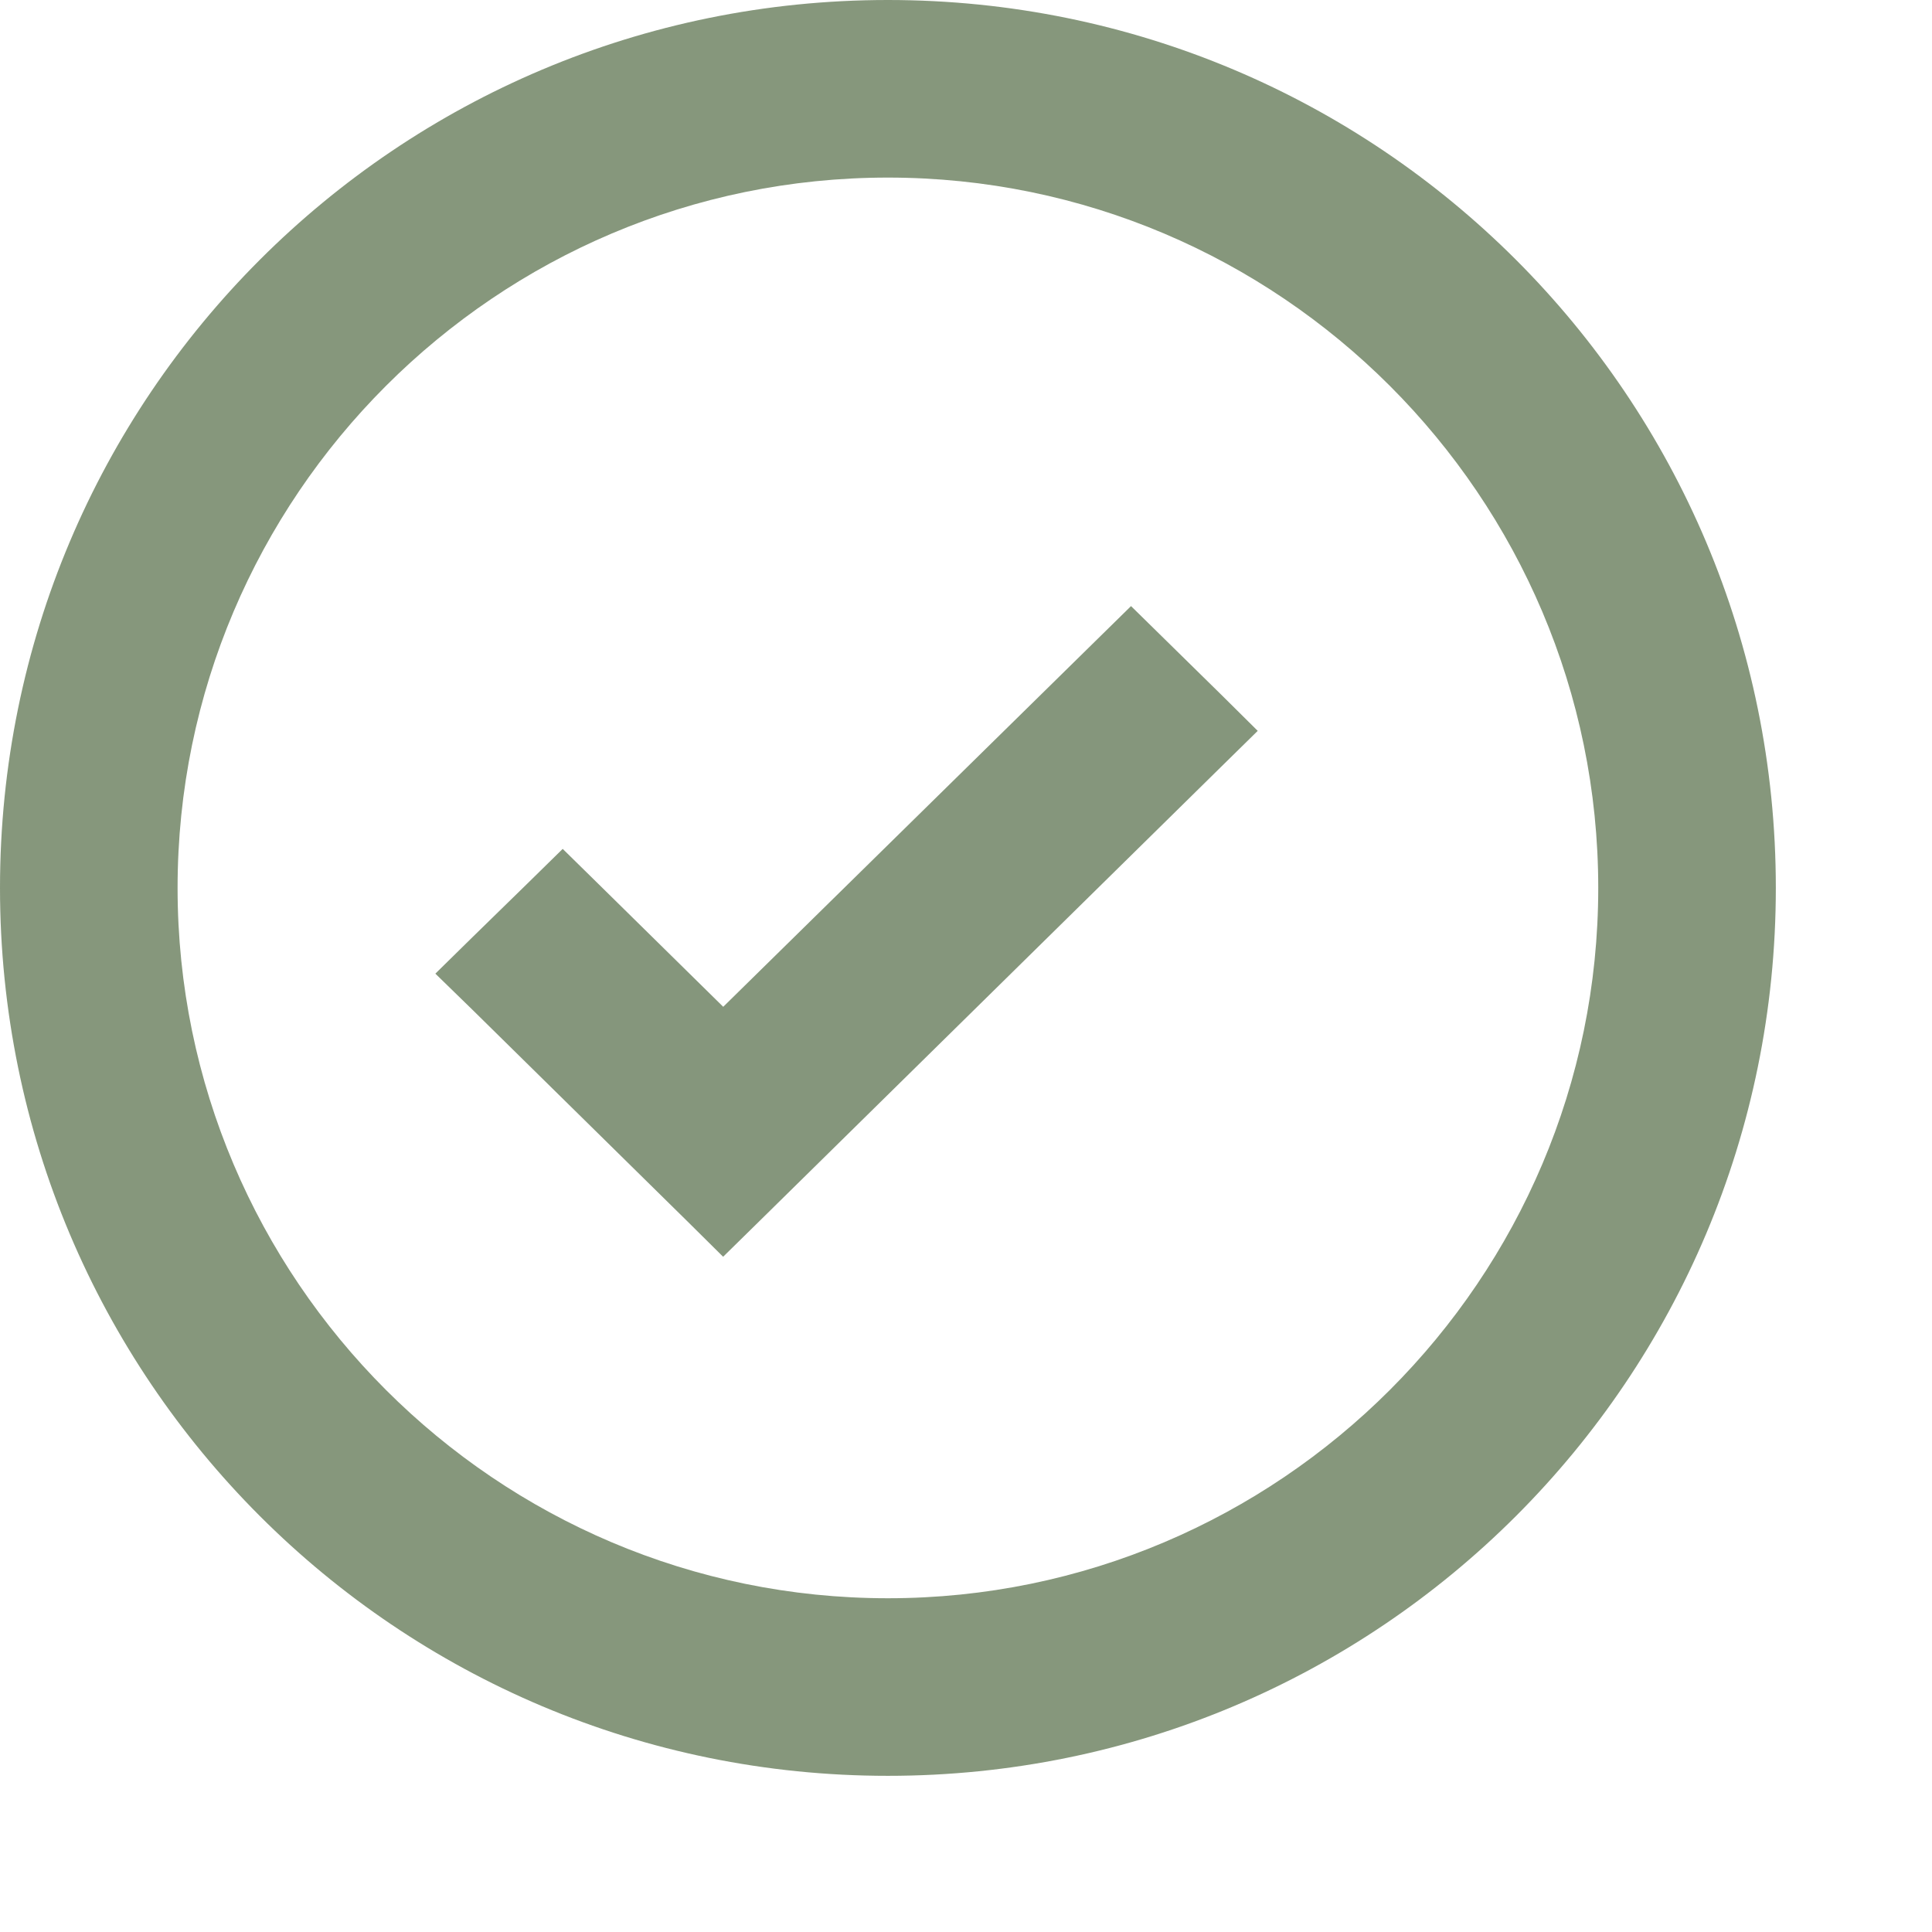
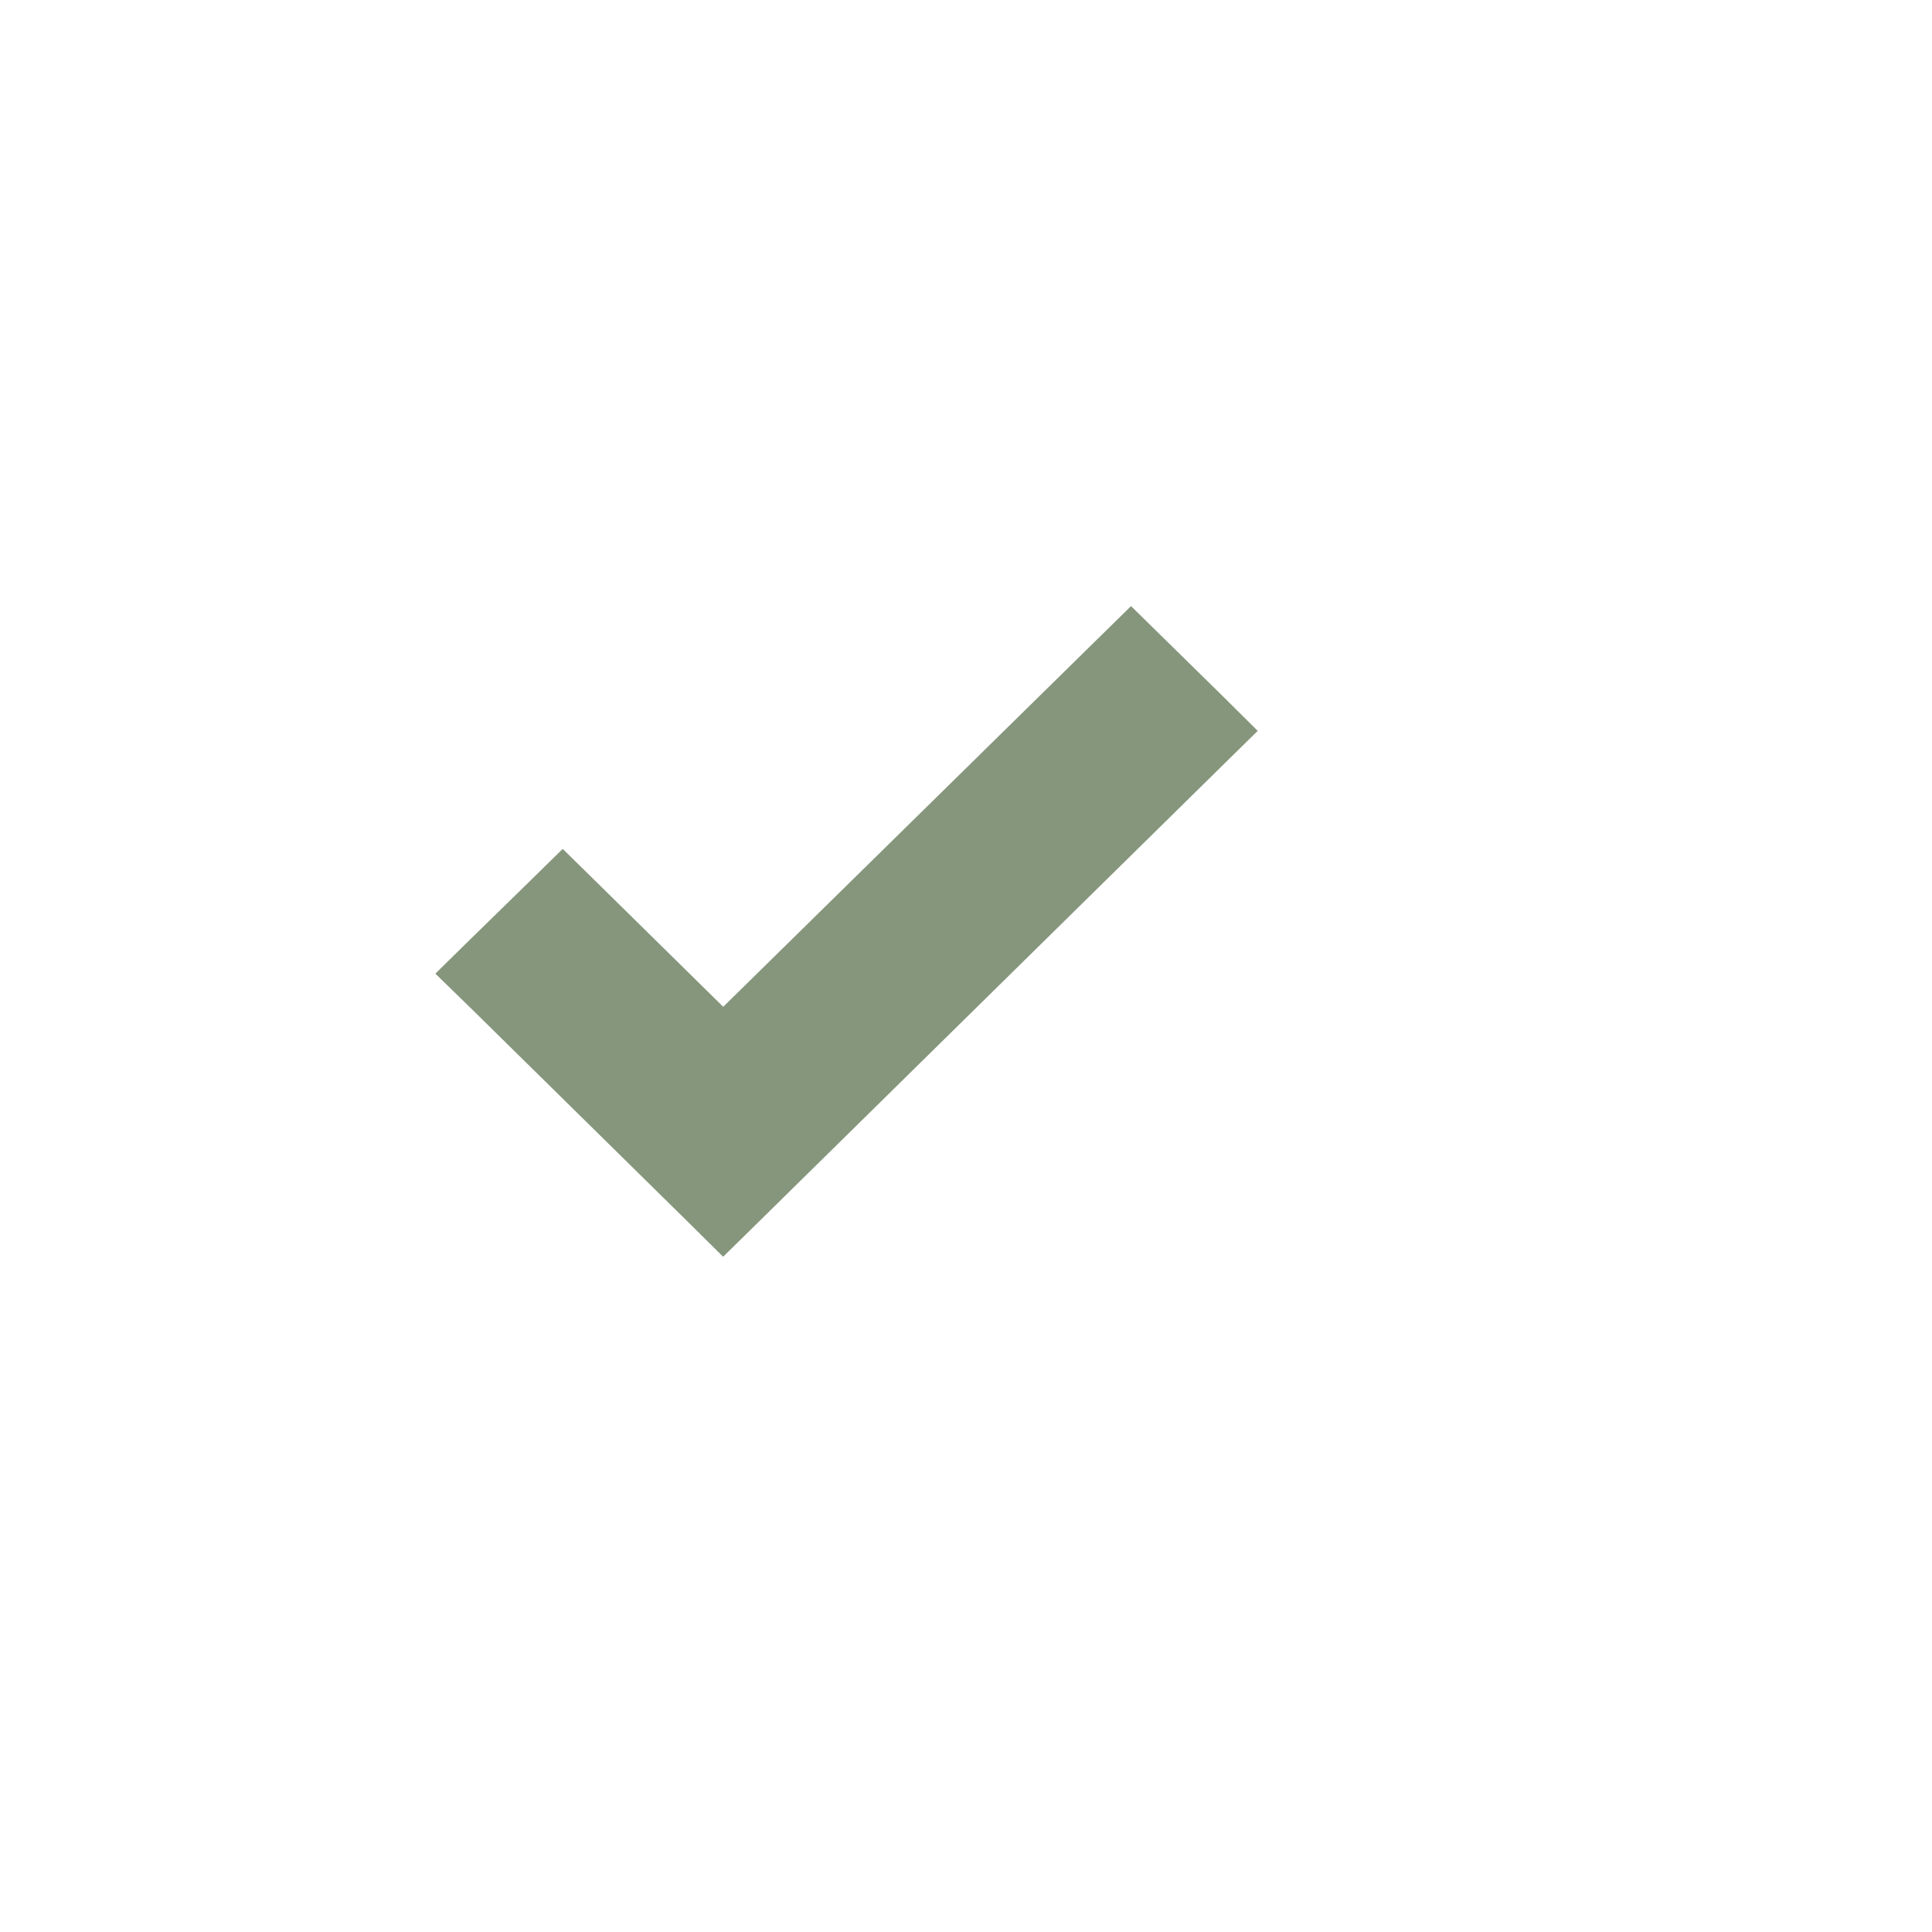
<svg xmlns="http://www.w3.org/2000/svg" width="12" height="12" viewBox="0 0 12 12" fill="none">
-   <path opacity="0.87" d="M5.515 0C2.465 0 0 2.465 0 5.515C0 8.565 2.465 11.03 5.515 11.03C8.565 11.03 11.03 8.565 11.03 5.515C11.03 2.465 8.565 0 5.515 0ZM5.515 9.927C3.083 9.927 1.103 7.947 1.103 5.515C1.103 3.083 3.083 1.103 5.515 1.103C7.947 1.103 9.927 3.083 9.927 5.515C9.927 7.947 7.947 9.927 5.515 9.927Z" fill="#748869" />
  <path d="M3.606 5.603L3.495 5.494L3.385 5.602L3.045 5.934L2.93 6.047L3.045 6.159L4.382 7.475L4.492 7.584L4.603 7.475L7.473 4.651L7.587 4.539L7.473 4.426L7.136 4.095L7.025 3.986L6.914 4.095L4.492 6.475L3.606 5.603Z" fill="#85967C" stroke="#85967C" stroke-width="0.316" />
</svg>